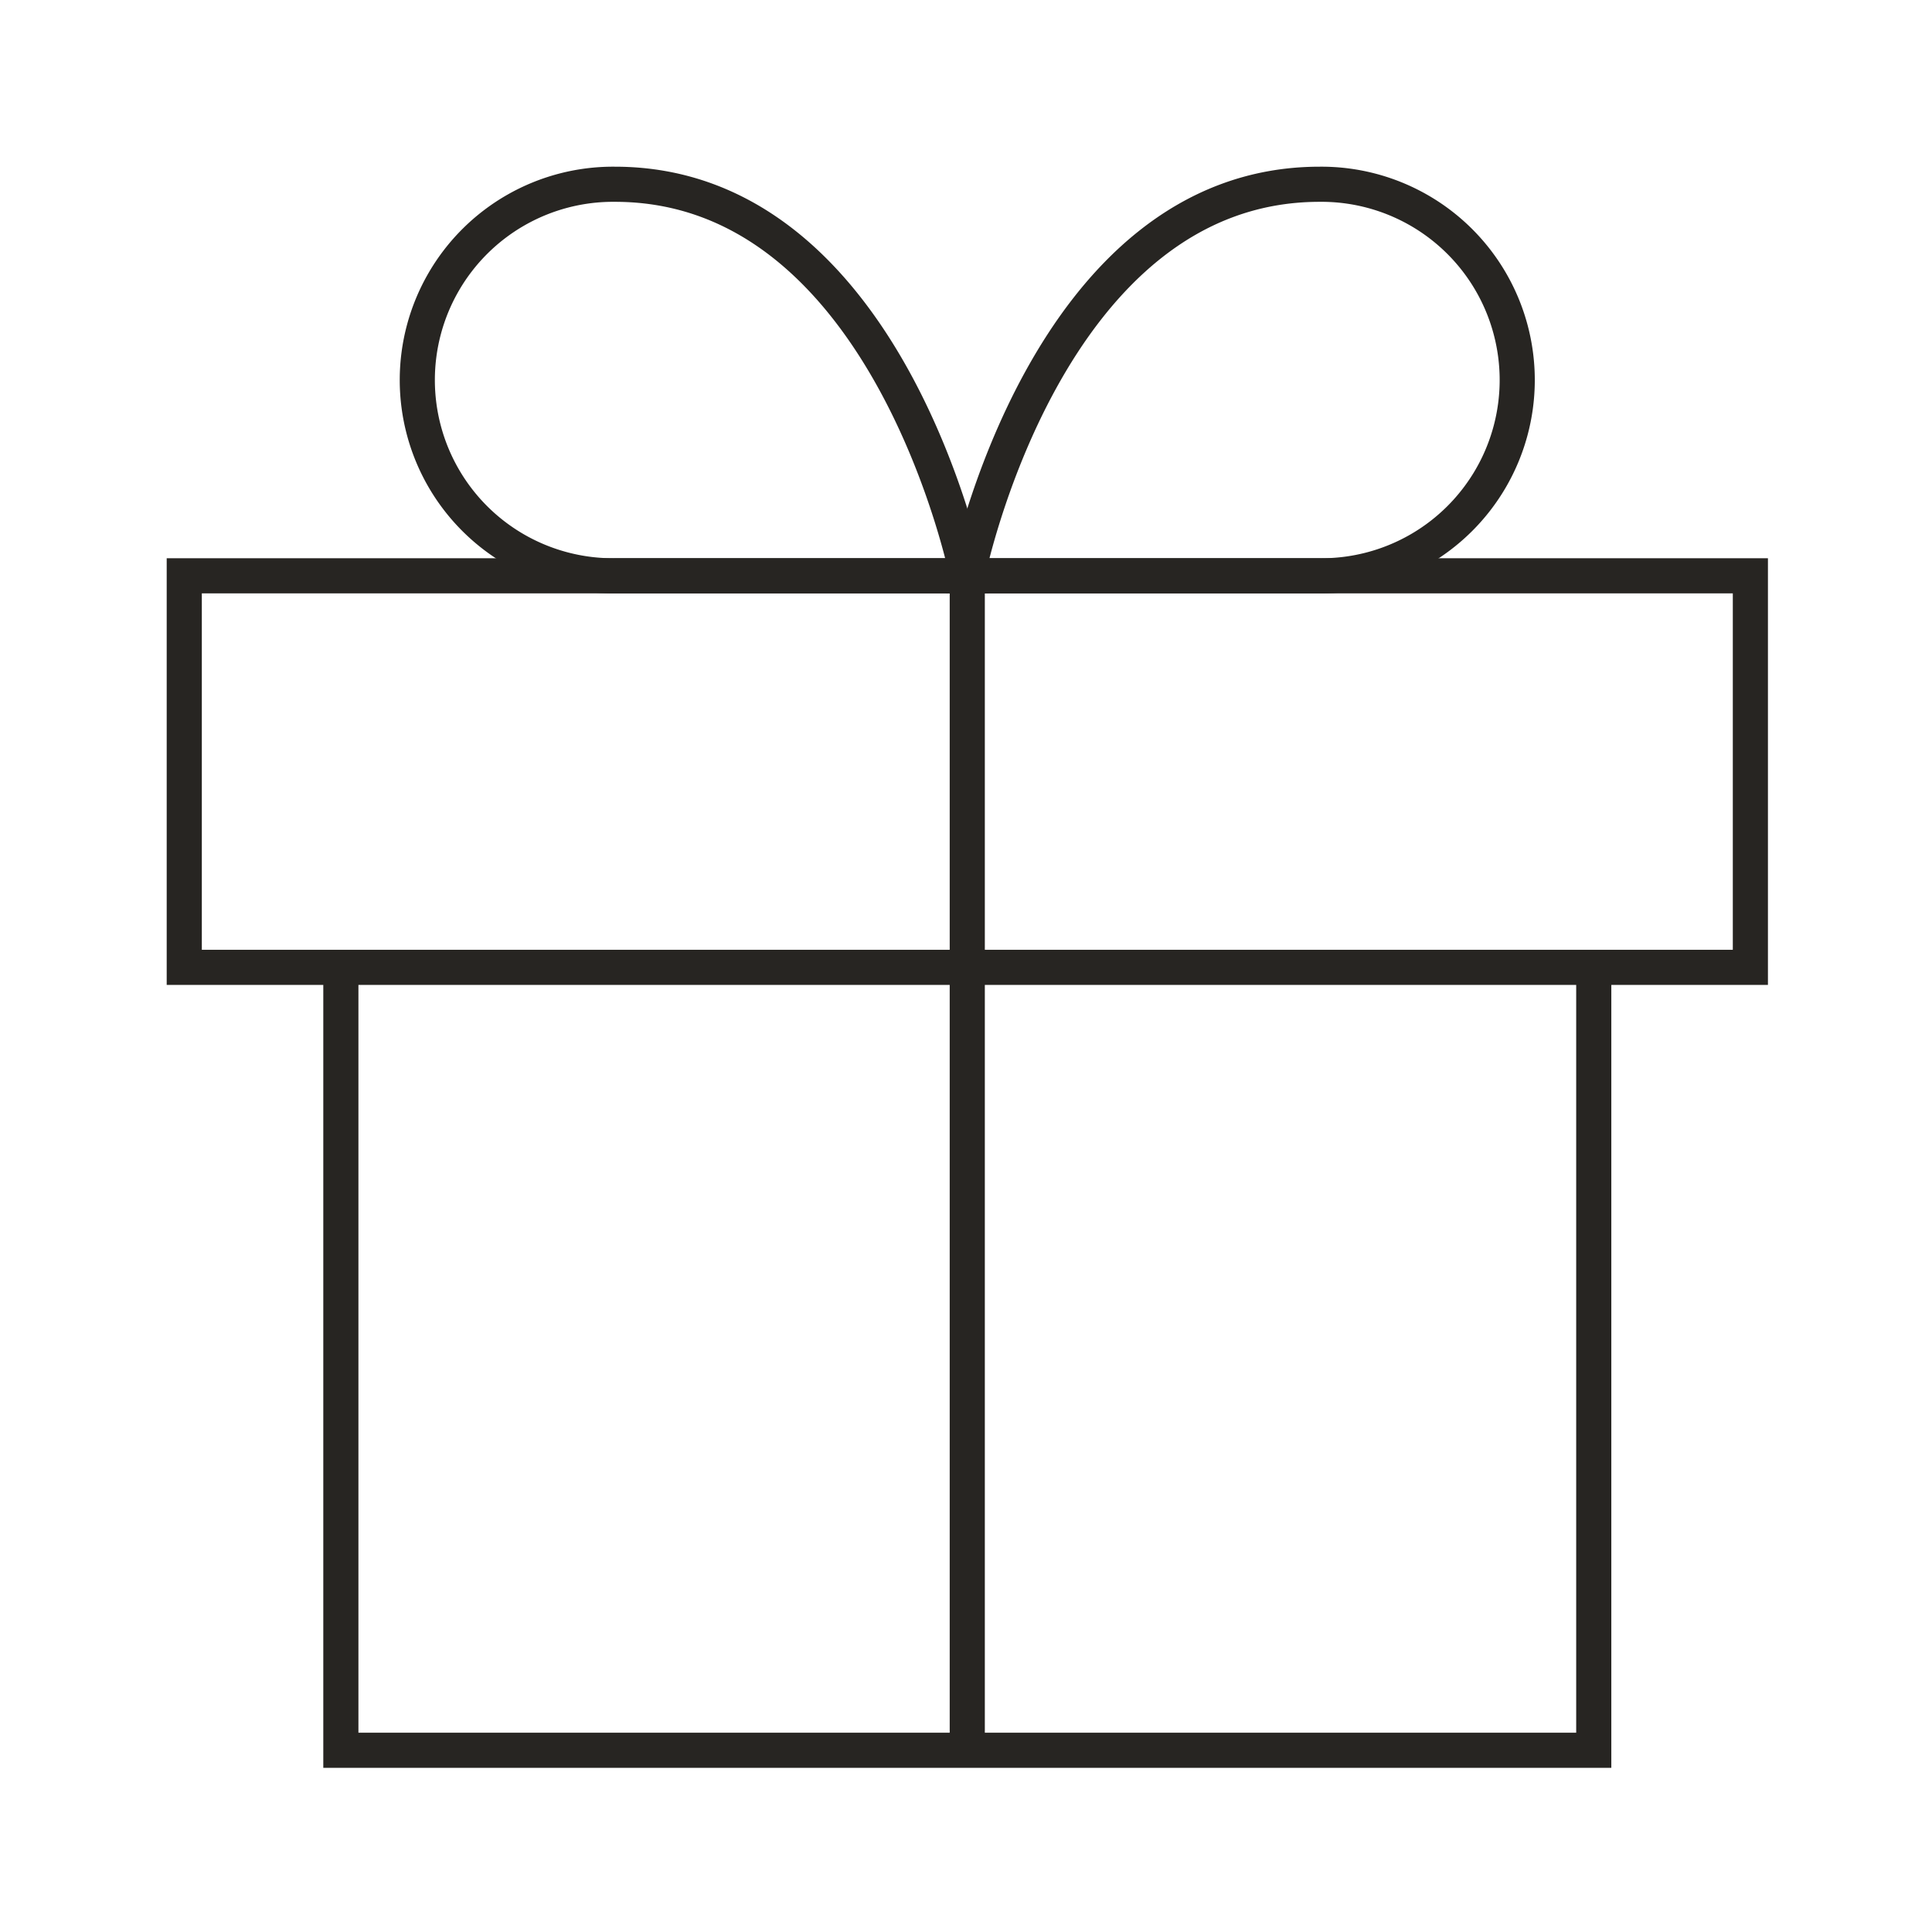
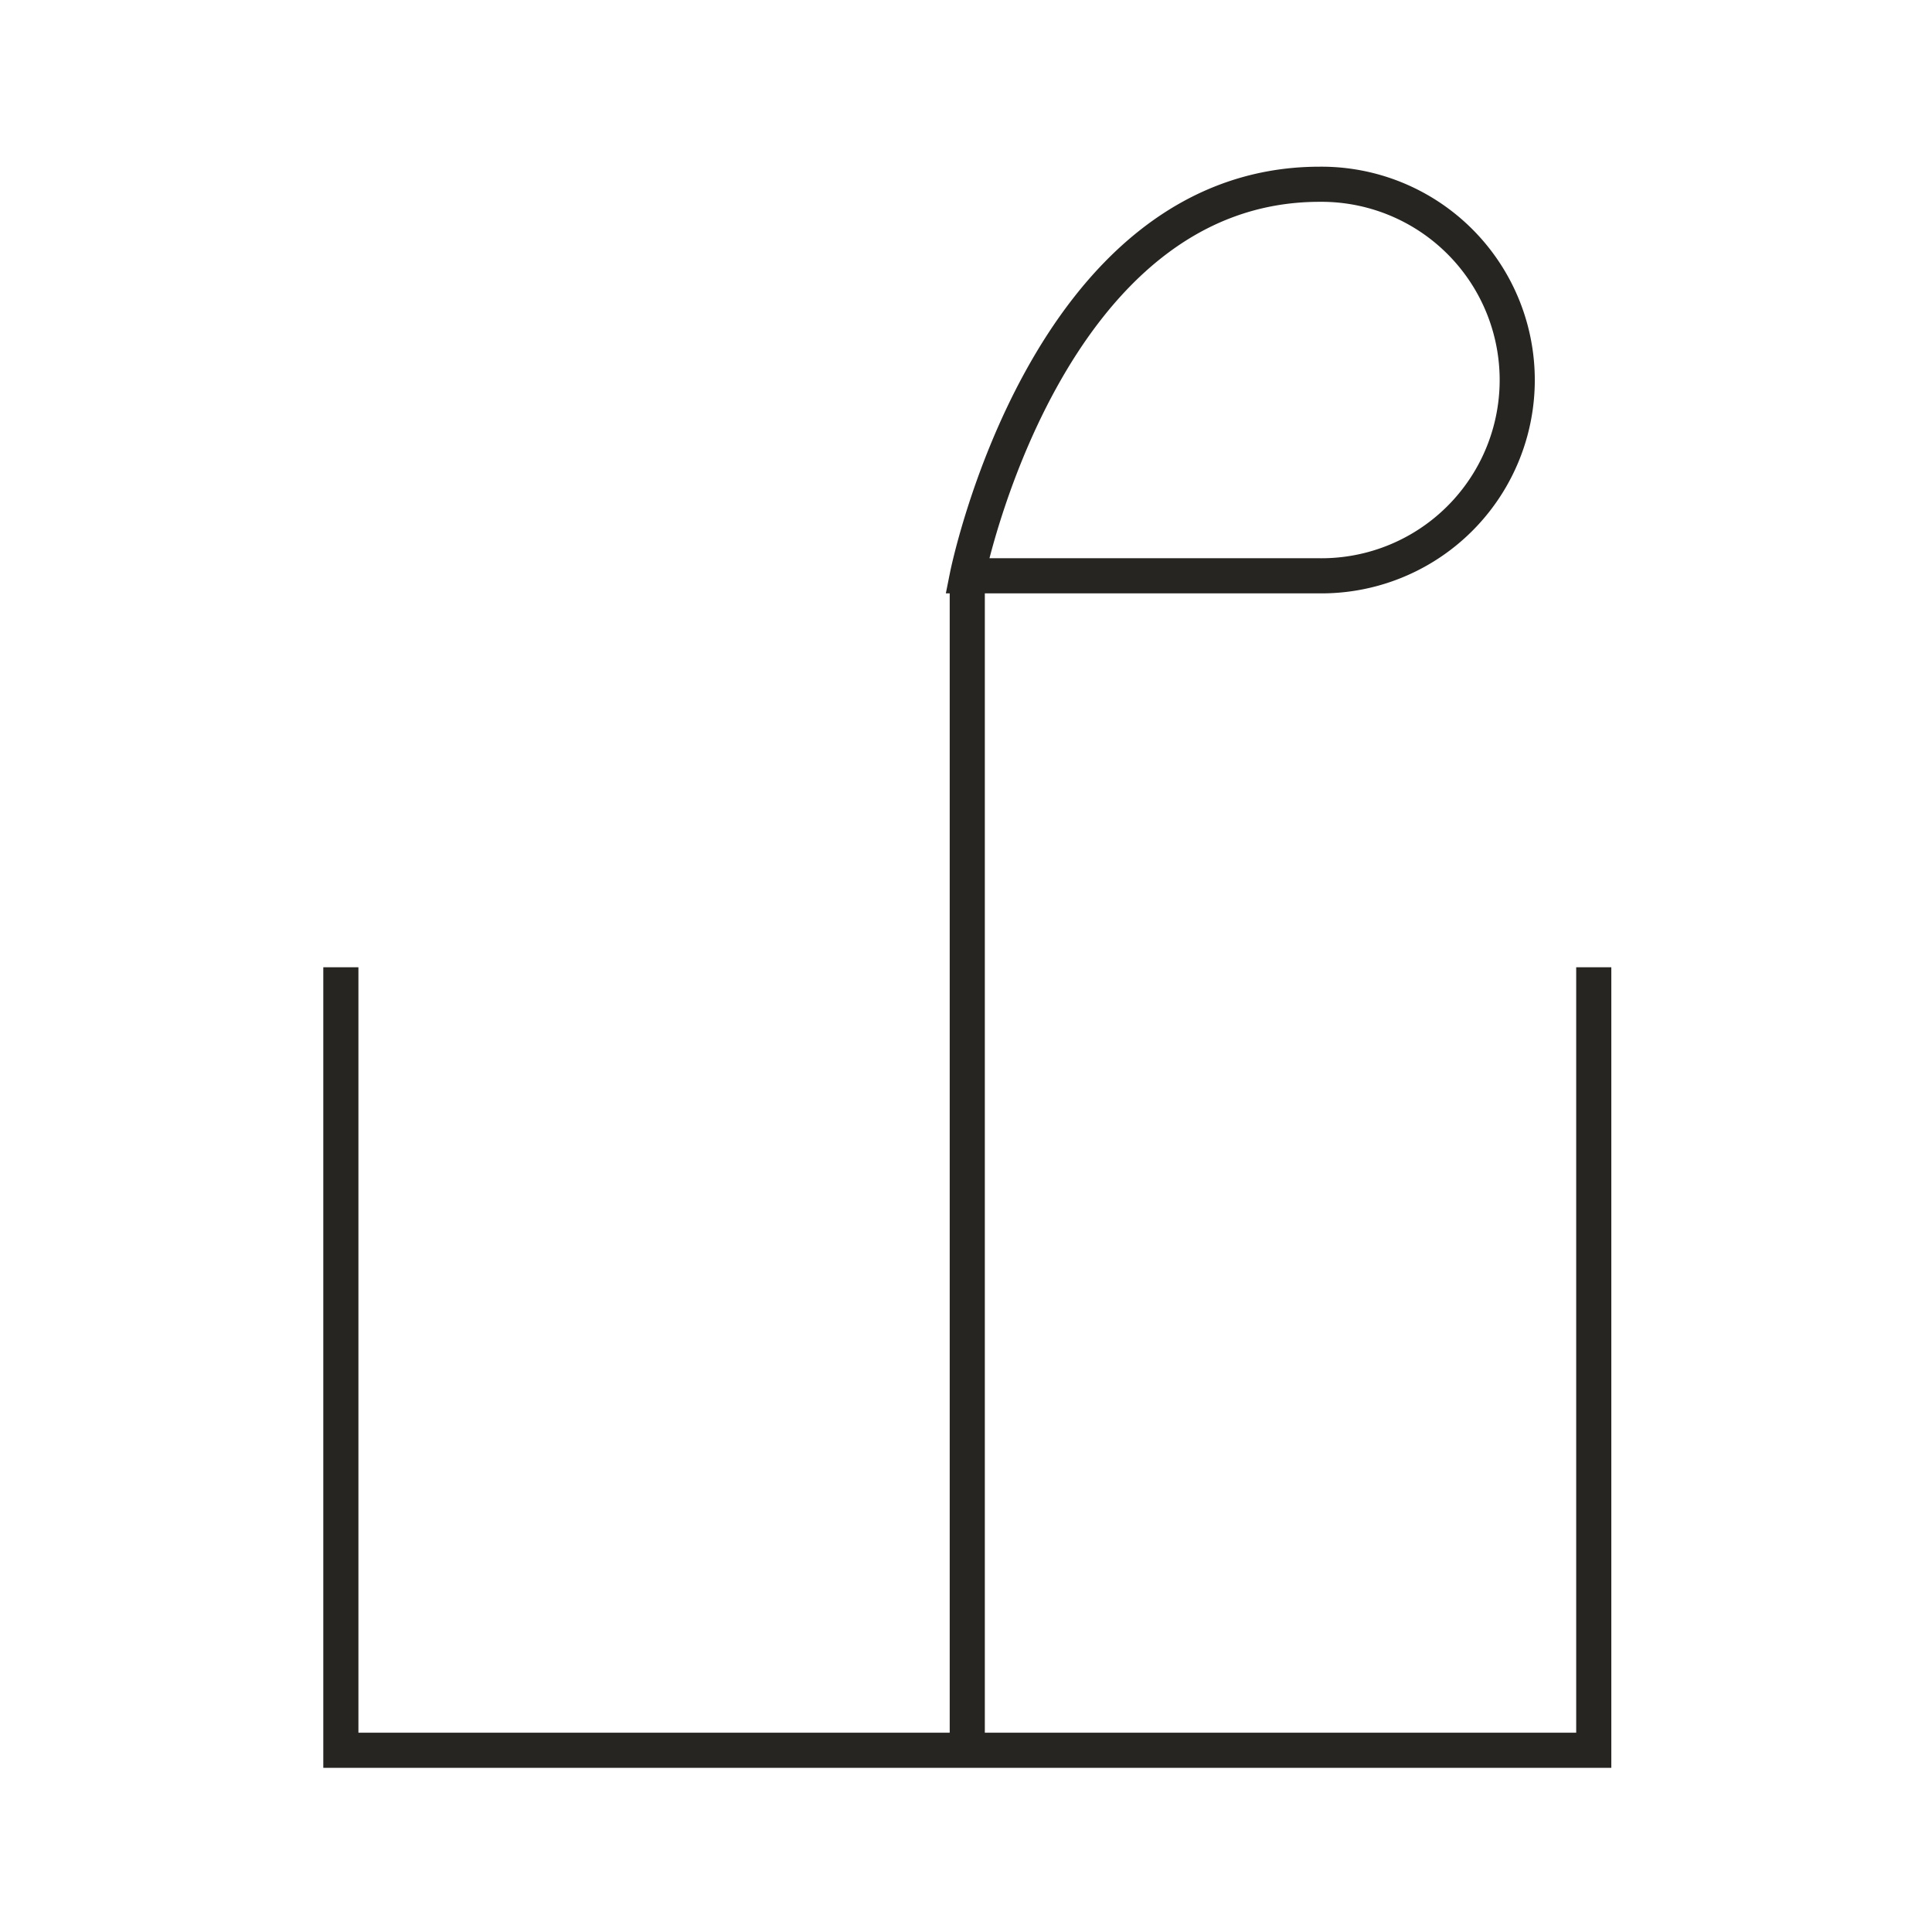
<svg xmlns="http://www.w3.org/2000/svg" width="110" height="110" viewBox="0 0 110 110">
  <g transform="translate(-706.5 -93.5)">
-     <rect width="110" height="110" transform="translate(706.5 93.5)" fill="#fff" />
    <g transform="translate(716.991 103.991)">
      <path d="M77.335,18V62.581H6V18" transform="translate(2.916 26.581)" fill="none" stroke="#272522" stroke-miterlimit="10" stroke-width="2" />
-       <path d="M3,10.5H92.168V32.793H3Z" transform="translate(-3 11.793)" fill="none" stroke="#272522" stroke-miterlimit="10" stroke-width="2" />
      <path d="M18,77.374V10.5" transform="translate(26.581 11.793)" fill="none" stroke="#272522" stroke-miterlimit="10" stroke-width="2" />
-       <path d="M38.712,25.293H18.646A11.147,11.147,0,1,1,18.646,3C34.251,3,38.712,25.293,38.712,25.293Z" transform="translate(5.875 -3)" fill="none" stroke="#272522" stroke-miterlimit="10" stroke-width="2" />
      <path d="M18,25.293H38.06A11.147,11.147,0,1,0,38.06,3C22.461,3,18,25.293,18,25.293Z" transform="translate(26.581 -3)" fill="none" stroke="#272522" stroke-miterlimit="10" stroke-width="2" />
    </g>
  </g>
</svg>